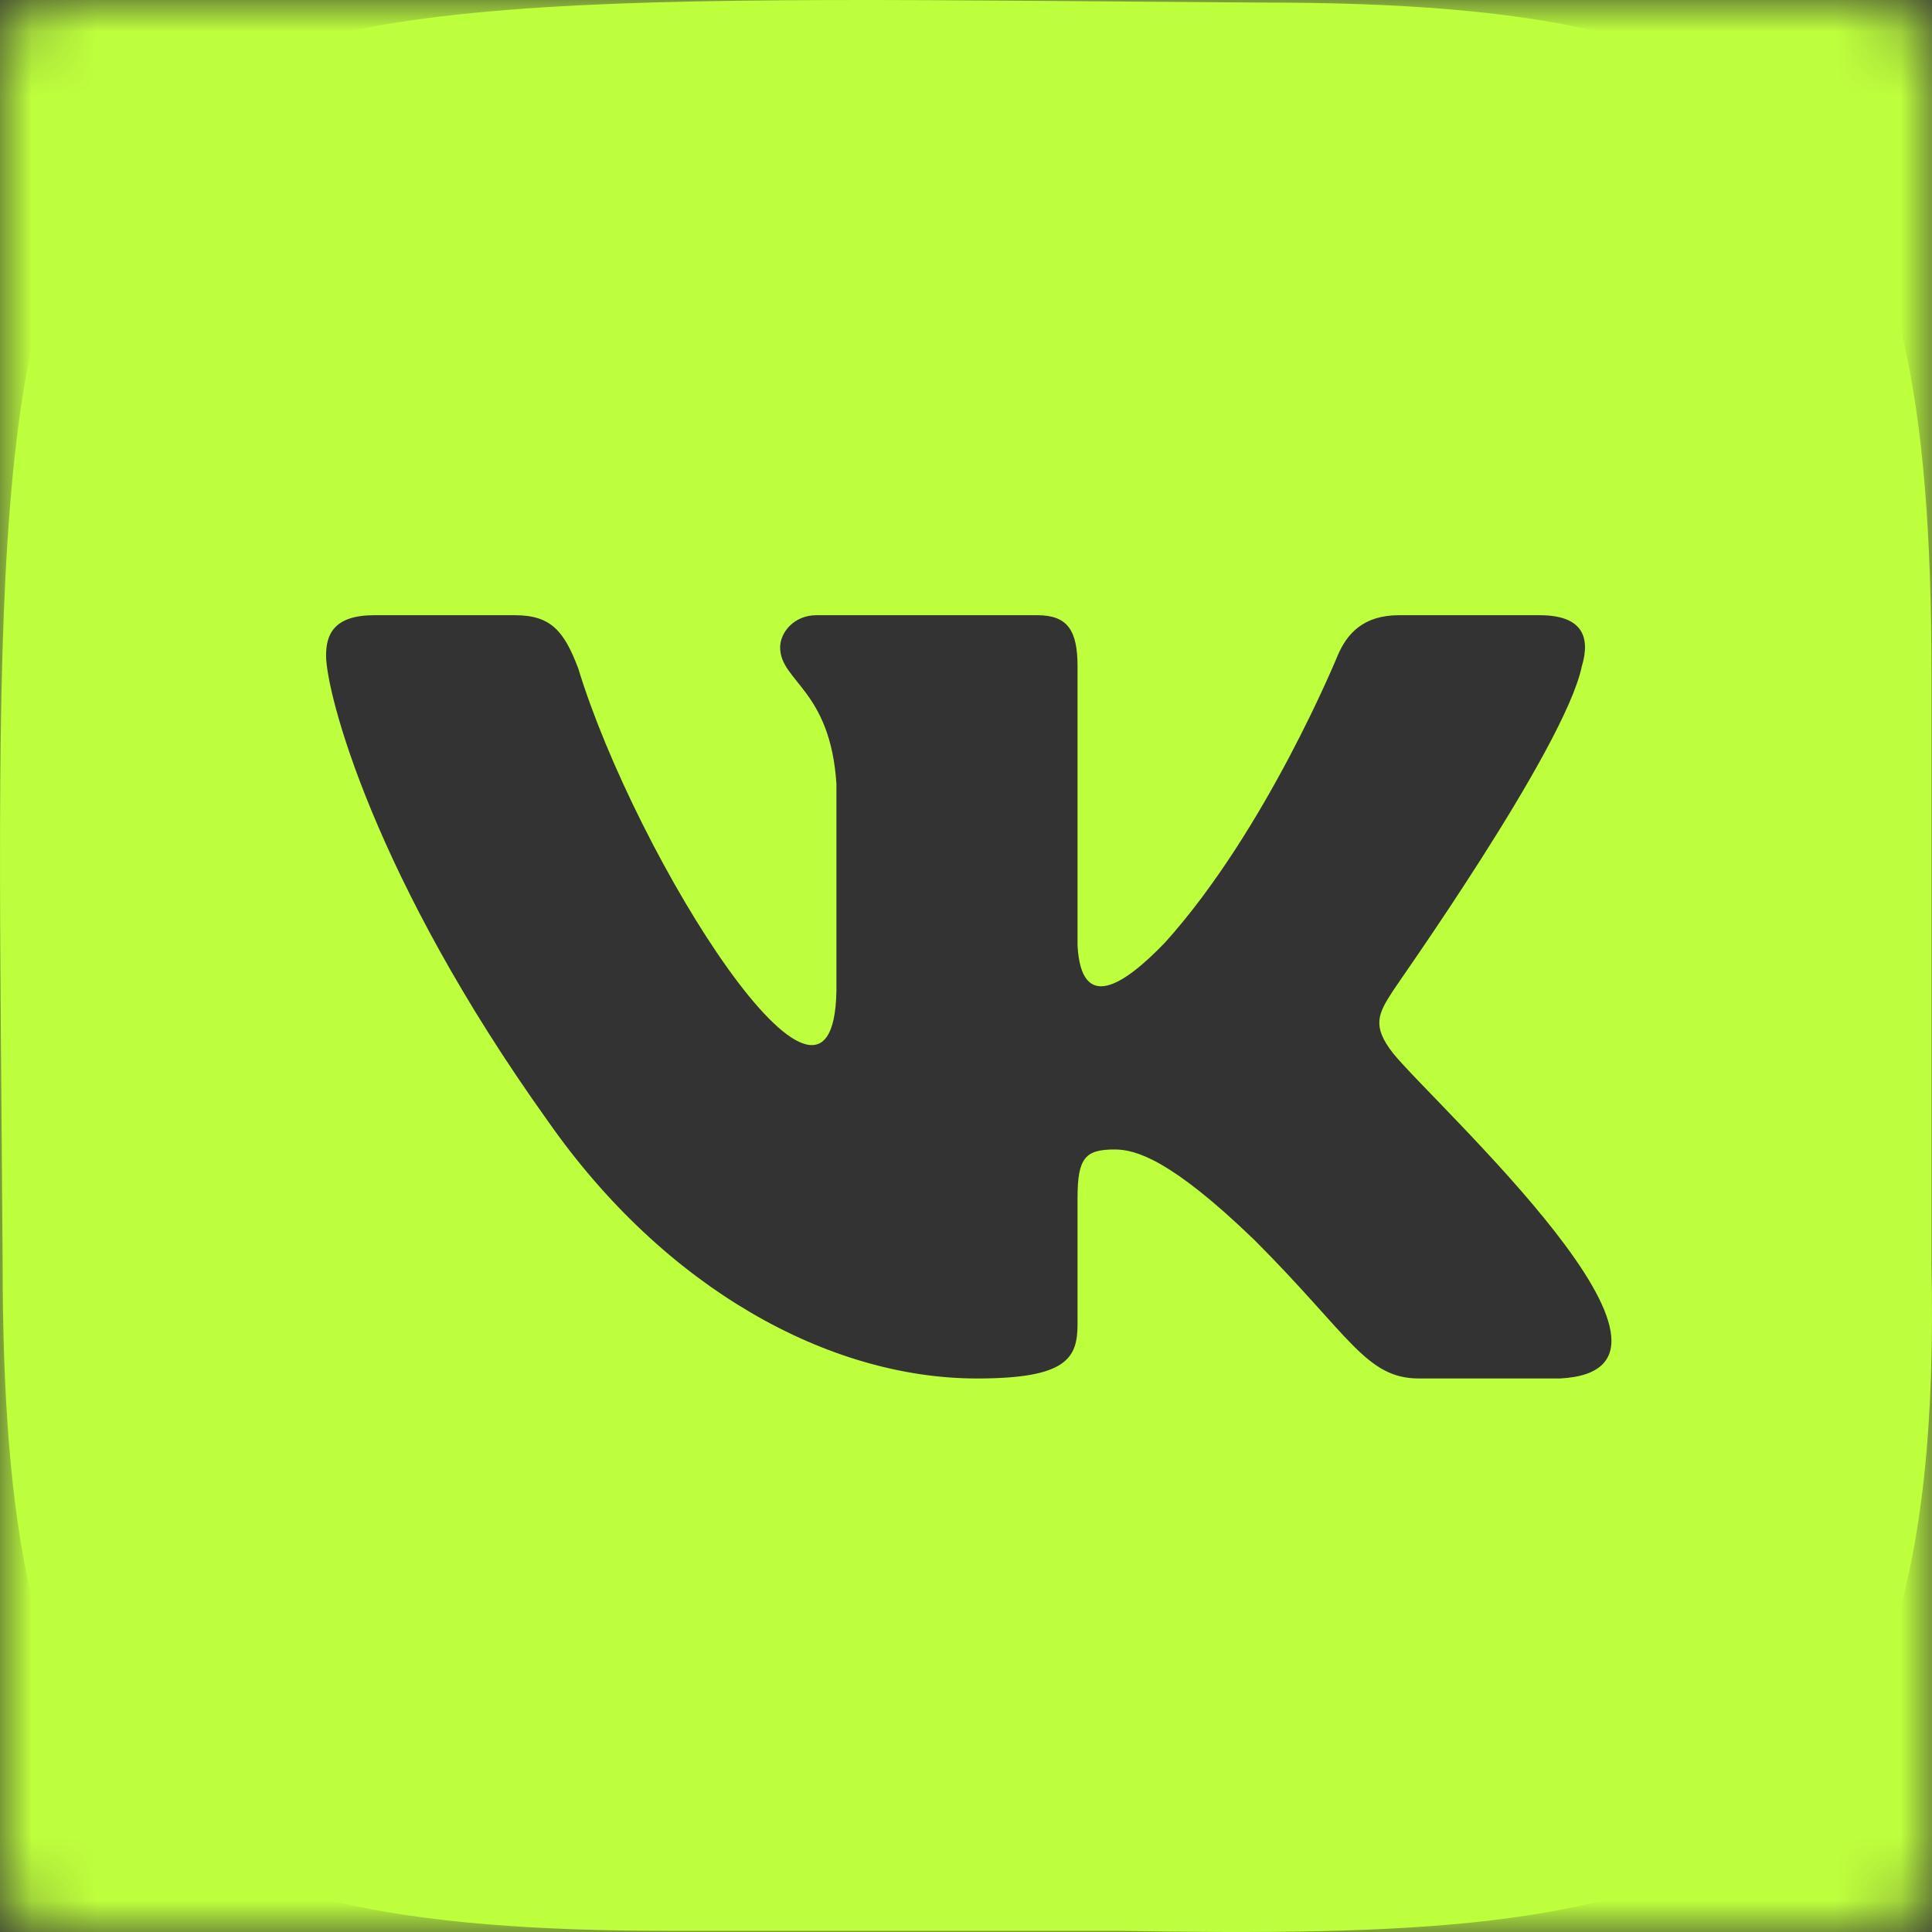
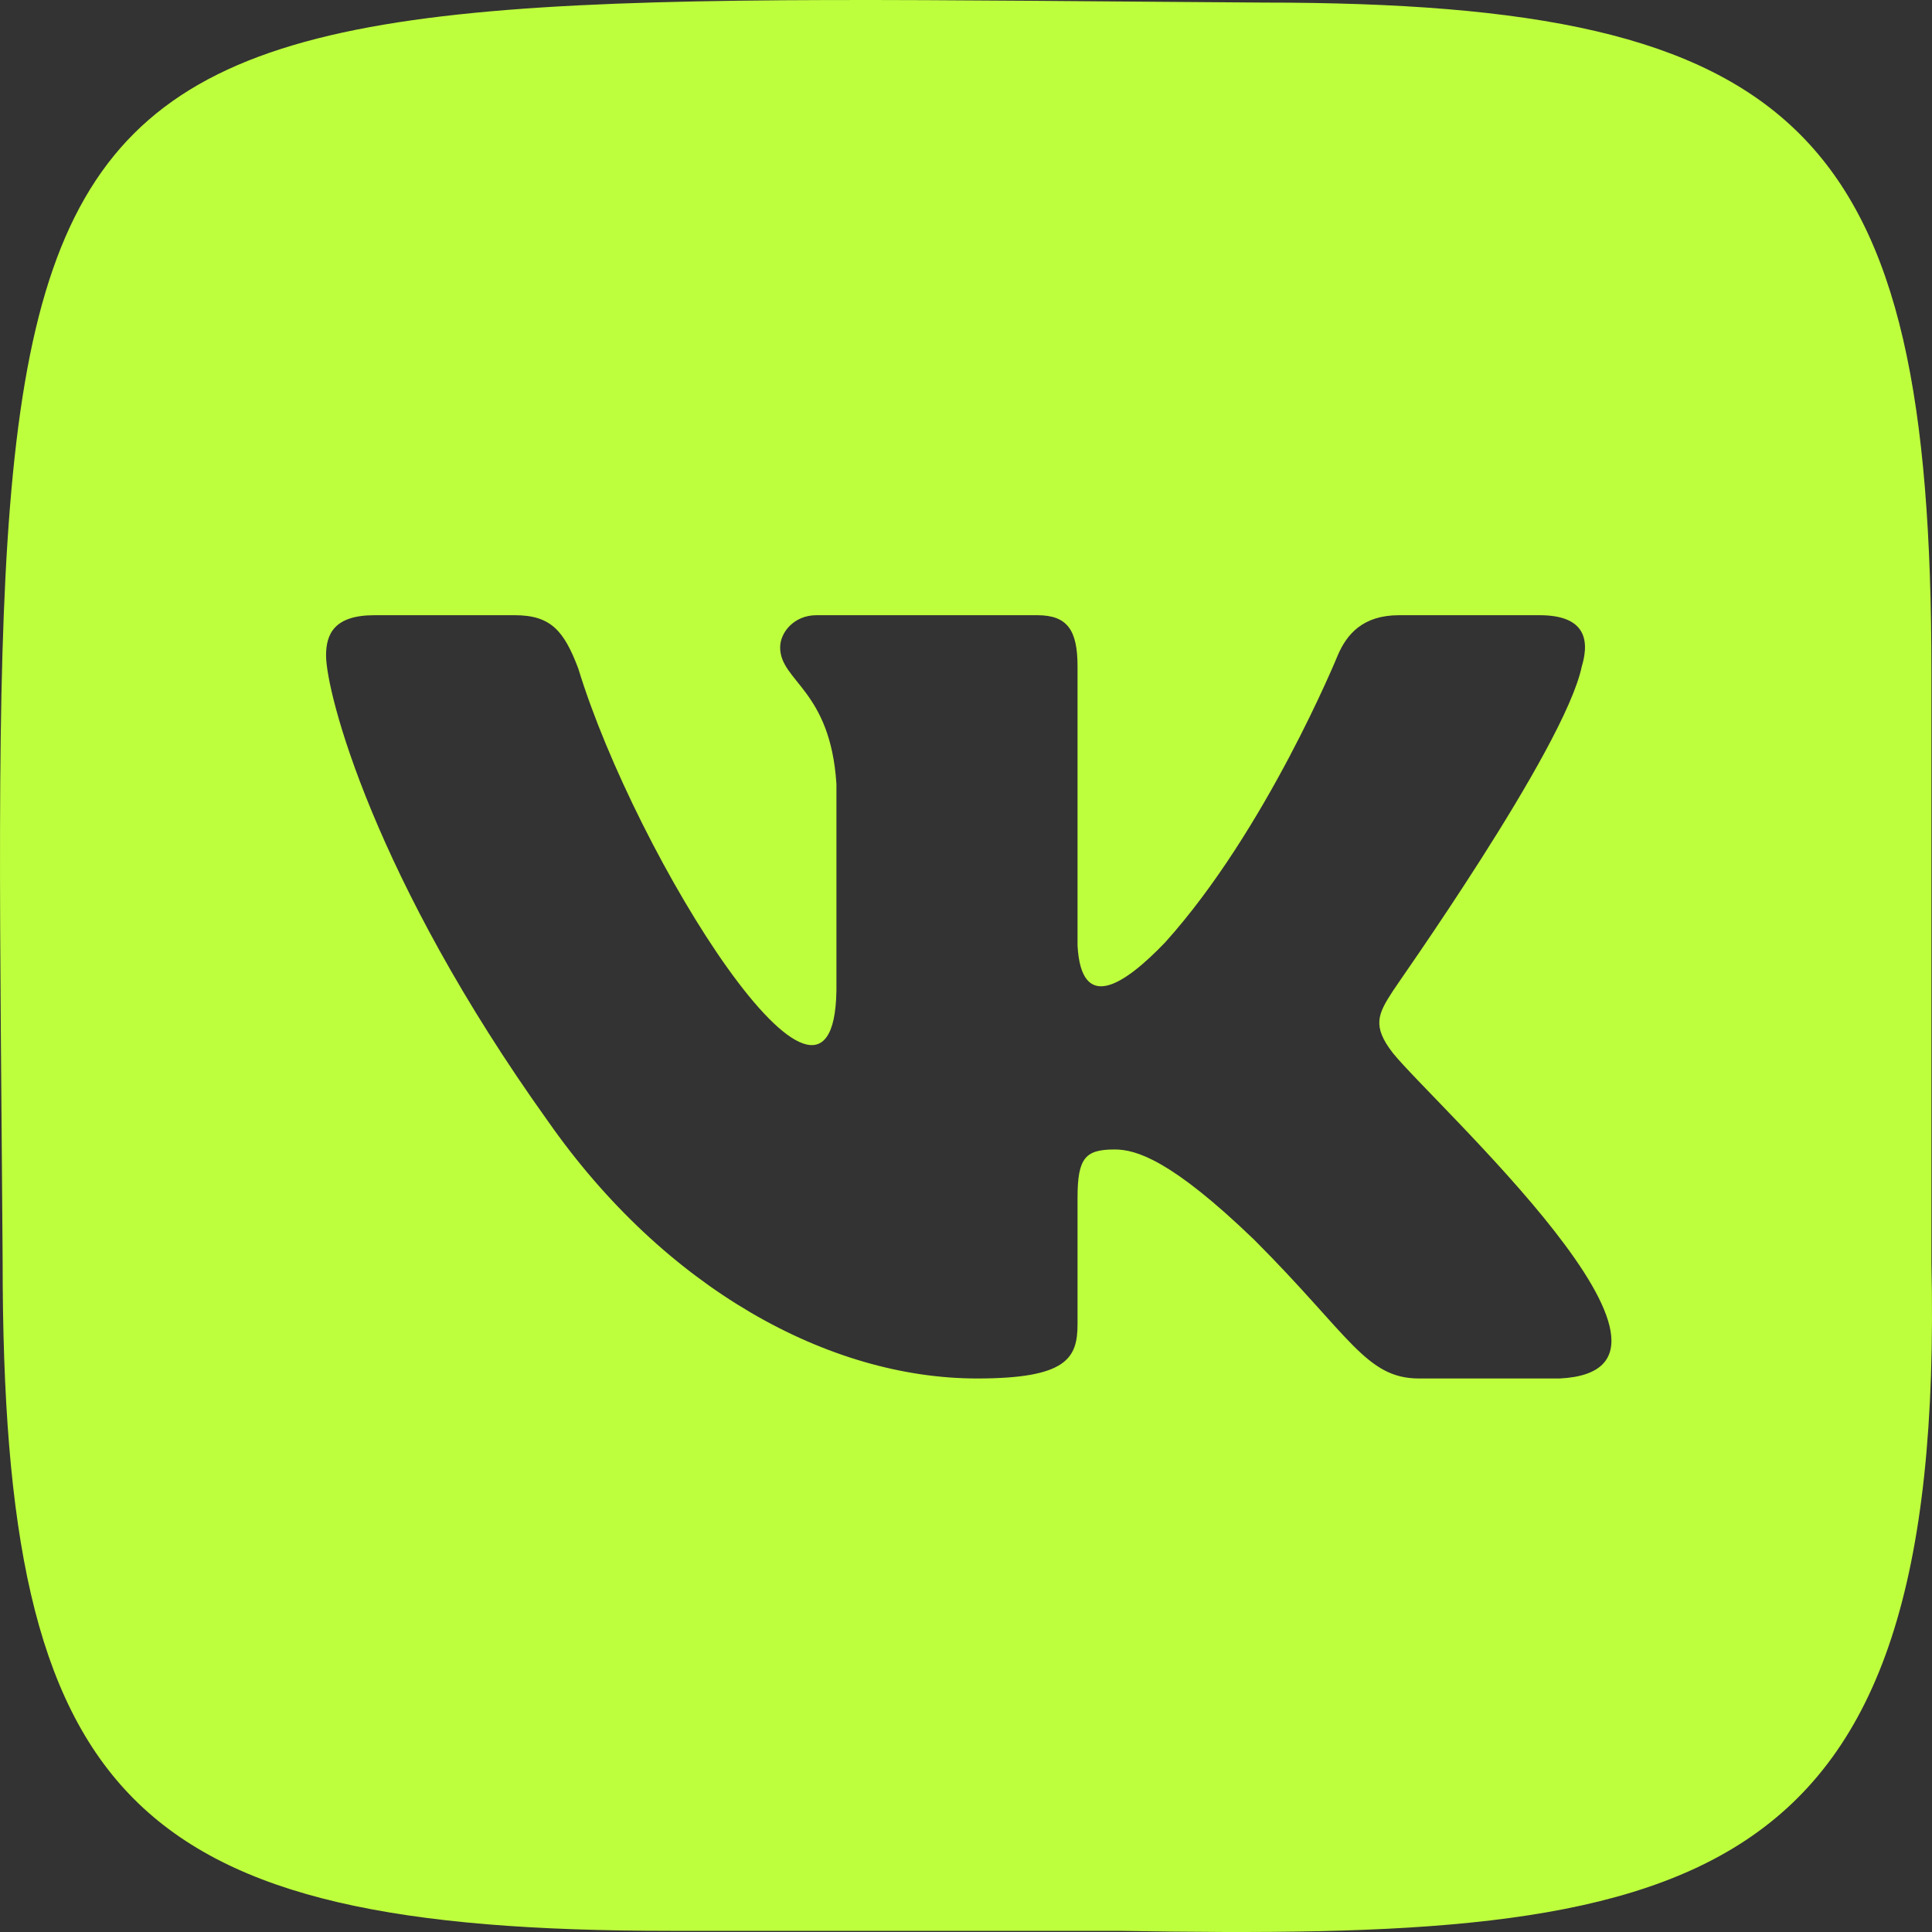
<svg xmlns="http://www.w3.org/2000/svg" width="30" height="30" viewBox="0 0 30 30" fill="none">
  <rect x="0" y="0" width="30" height="30" fill="#333333" stroke="none" />
  <mask id="path-1-inside-1_700_71" fill="white">
-     <rect width="30" height="30" rx="0.847" />
-   </mask>
+     </mask>
  <rect width="30" height="30" rx="0.847" stroke="#BEFF3D" stroke-width="8.475" mask="url(#path-1-inside-1_700_71)" />
  <path fill-rule="evenodd" clip-rule="evenodd" d="M29.991 19.612V10.426C29.991 2.036 28.01 0.04 19.617 0.04C-0.906 -0.092 -0.097 -0.927 0.041 19.596C0.041 27.986 2.022 29.982 10.414 29.982H17.38C26.297 30.136 30.215 29.523 29.991 19.612ZM24.22 21.405H22.035C21.209 21.405 20.959 20.735 19.477 19.253C18.183 18.005 17.637 17.849 17.309 17.849C16.857 17.849 16.732 17.974 16.732 18.598V20.563C16.732 21.093 16.56 21.405 15.172 21.405C12.863 21.405 10.321 20.001 8.511 17.413C5.797 13.623 5.063 10.754 5.063 10.177C5.063 9.849 5.188 9.553 5.812 9.553H7.996C8.558 9.553 8.76 9.802 8.979 10.379C9.874 13.314 12.941 18.198 12.988 15.385V12.173C12.894 10.707 12.114 10.582 12.114 10.052C12.114 9.818 12.333 9.553 12.676 9.553H16.108C16.576 9.553 16.732 9.787 16.732 10.348V14.684C16.791 15.723 17.438 15.314 18.089 14.637C19.664 12.89 20.772 10.177 20.772 10.177C20.912 9.849 21.162 9.553 21.723 9.553H23.907C24.562 9.553 24.703 9.88 24.562 10.348C24.297 11.627 21.63 15.37 21.63 15.386C21.396 15.744 21.302 15.932 21.63 16.353C22.259 17.136 26.84 21.273 24.22 21.405Z" fill="#BEFF3D" />
</svg>